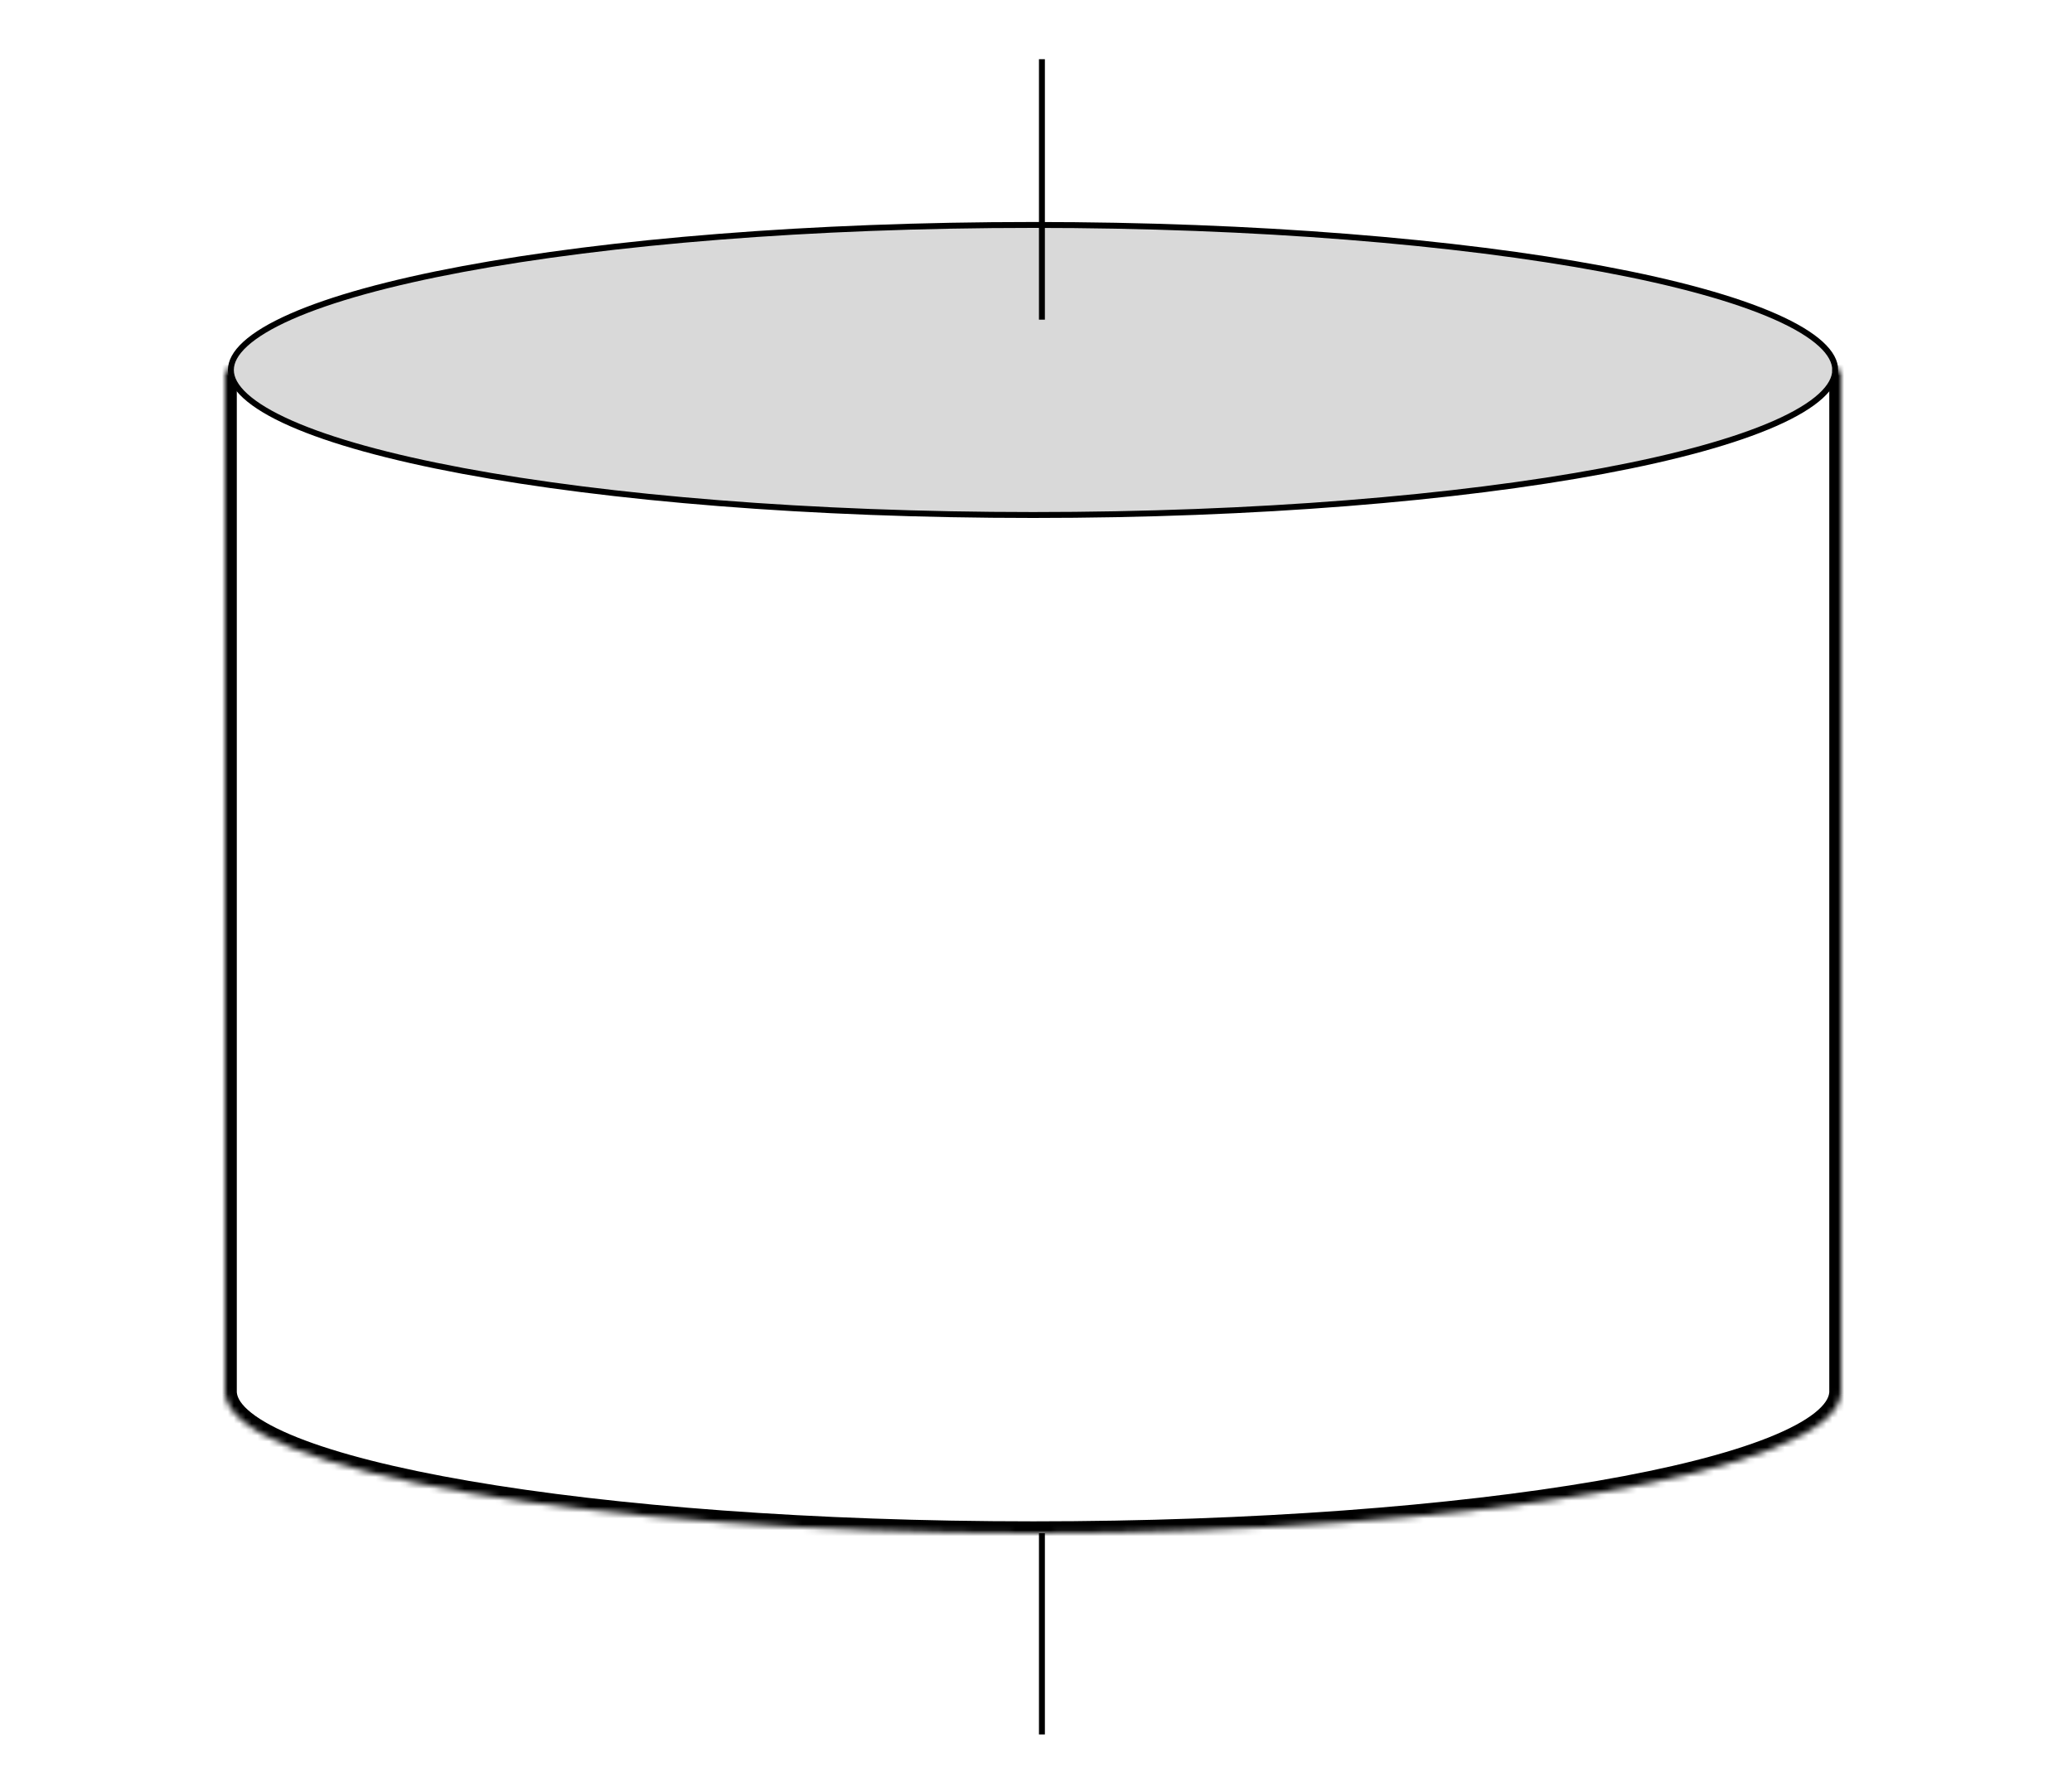
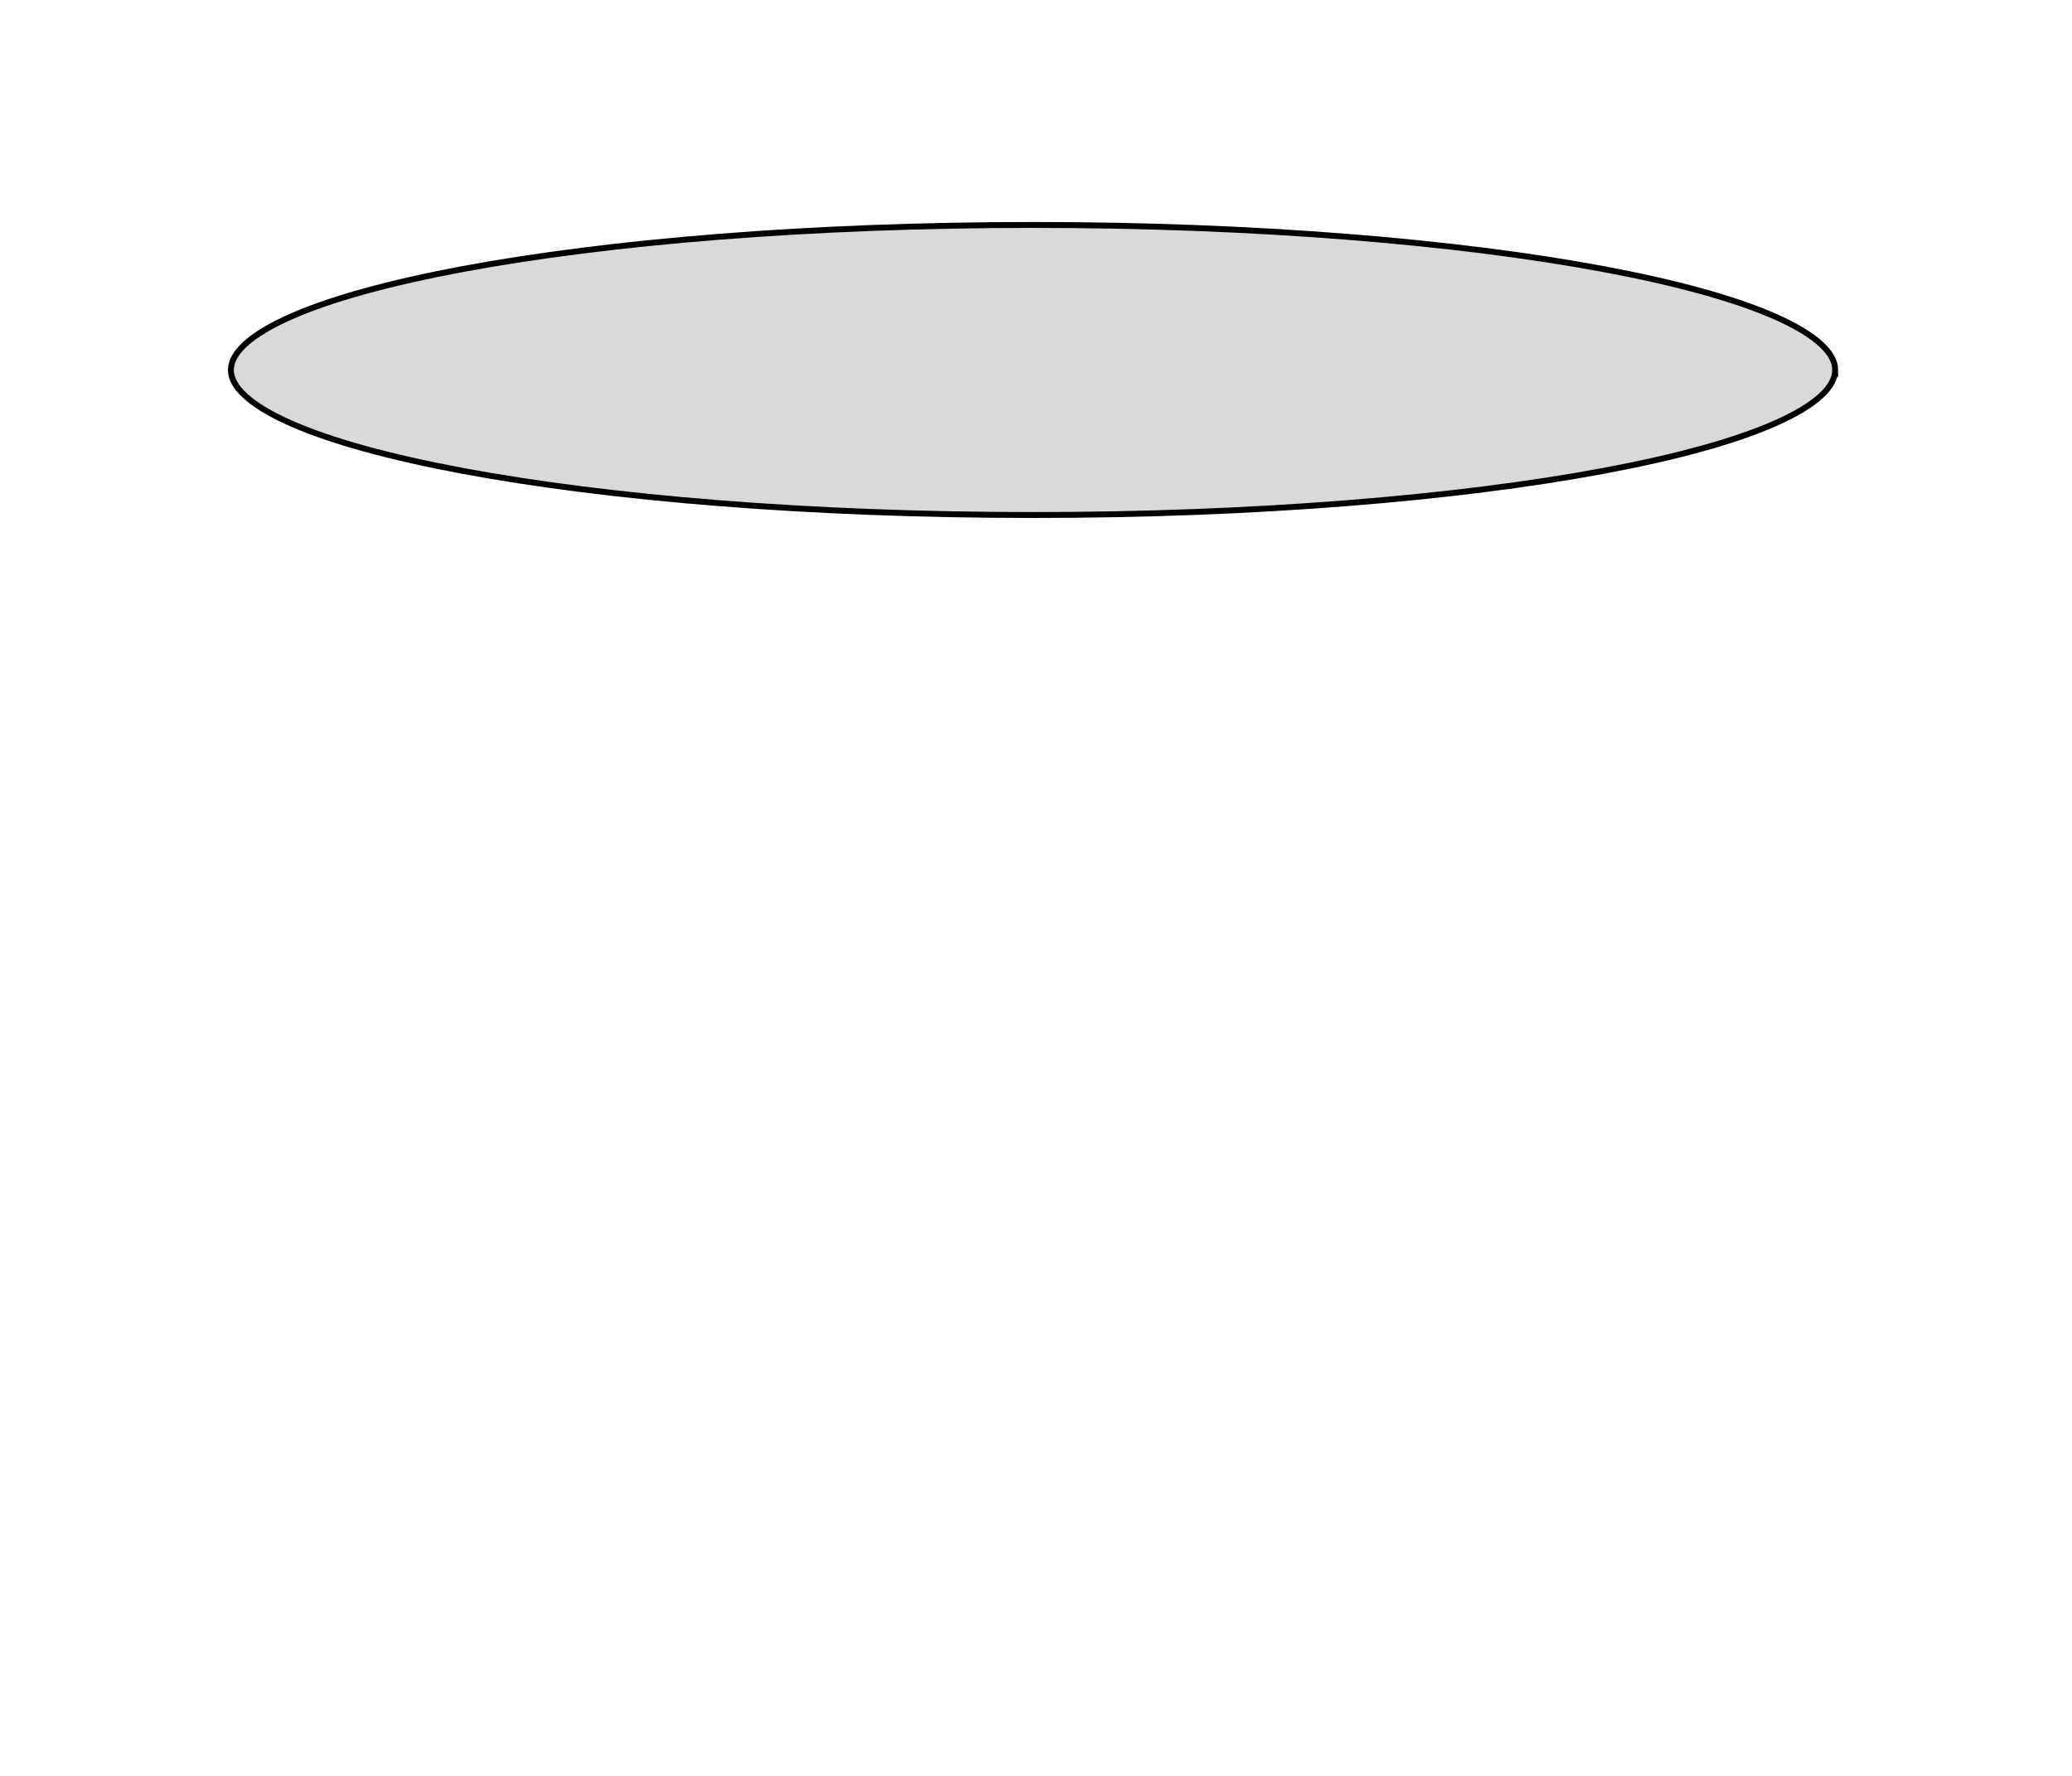
<svg xmlns="http://www.w3.org/2000/svg" width="350" height="300" fill="none" viewBox="0 0 350 300">
  <path fill="#fff" d="M0 0h350v300H0z" />
  <mask id="a" fill="#fff">
    <path d="M311 62.522H38V235.522h.026C39.452 248.531 100.007 259 174.5 259s135.048-10.469 136.474-23.478H311V62.522Z" />
  </mask>
  <path fill="#fff" d="M311 62.522H38V235.522h.026C39.452 248.531 100.007 259 174.5 259s135.048-10.469 136.474-23.478H311V62.522Z" />
-   <path fill="#000" d="M38 62.522v-2h-2v2h2Zm273 0h2v-2h-2v2ZM38 235.522h-2v2h2v-2Zm.026 0 1.988-.218-.195-1.782h-1.793v2Zm272.948 0v-2h-1.792l-.196 1.782 1.988.218Zm.026 0v2h2v-2h-2ZM38 64.522h273v-4H38v4Zm2 170.53V62.522h-4V235.052h4Zm0 .47v-.47h-4v.47h4Zm-1.974-2H38v4h.026v-4ZM174.5 257c-37.167 0-70.811-2.613-95.297-6.832-12.257-2.112-22.132-4.611-28.985-7.347-3.433-1.371-6.009-2.762-7.734-4.125-1.752-1.384-2.376-2.536-2.47-3.392l-3.976.436c.263 2.396 1.843 4.417 3.966 6.095 2.151 1.7 5.122 3.261 8.731 4.701 7.23 2.886 17.418 5.443 29.789 7.574C103.294 258.378 137.175 261 174.5 261v-4Zm134.486-21.696c-.094.856-.718 2.008-2.47 3.392-1.725 1.363-4.3 2.754-7.733 4.125-6.854 2.736-16.728 5.235-28.986 7.347-24.486 4.219-58.13 6.832-95.297 6.832v4c37.325 0 71.206-2.622 95.977-6.89 12.371-2.131 22.559-4.688 29.788-7.574 3.609-1.44 6.58-3.001 8.731-4.701 2.123-1.678 3.704-3.699 3.966-6.095l-3.976-.436Zm2.014-1.782h-.026v4H311v-4Zm-2 1.53v.47h4v-.47h-4Zm0-172.53V235.052h4V62.522h-4Z" mask="url(#a)" />
  <path fill="#D9D9D9" stroke="#000" strokeWidth="2" d="M310 62.5c0 1.371-.74 2.842-2.447 4.401-1.706 1.557-4.278 3.106-7.684 4.61-6.804 3.005-16.712 5.736-29.033 8.037C246.212 84.148 212.151 87 174.5 87c-37.651 0-71.712-2.852-96.336-7.452-12.321-2.302-22.229-5.032-29.033-8.037-3.406-1.504-5.978-3.053-7.684-4.61C39.74 65.342 39 63.871 39 62.5s.74-2.842 2.447-4.401c1.706-1.557 4.278-3.106 7.684-4.61 6.804-3.005 16.712-5.736 29.033-8.037C102.788 40.852 136.849 38 174.5 38c37.651 0 71.712 2.852 96.336 7.452 12.321 2.302 22.229 5.032 29.033 8.037 3.406 1.504 5.978 3.053 7.684 4.61 1.707 1.559 2.447 3.03 2.447 4.401Z" />
-   <path stroke="#000" strokeDasharray="4 8 12 16" strokeWidth="2" d="M176 10v44M176 259v34" />
</svg>